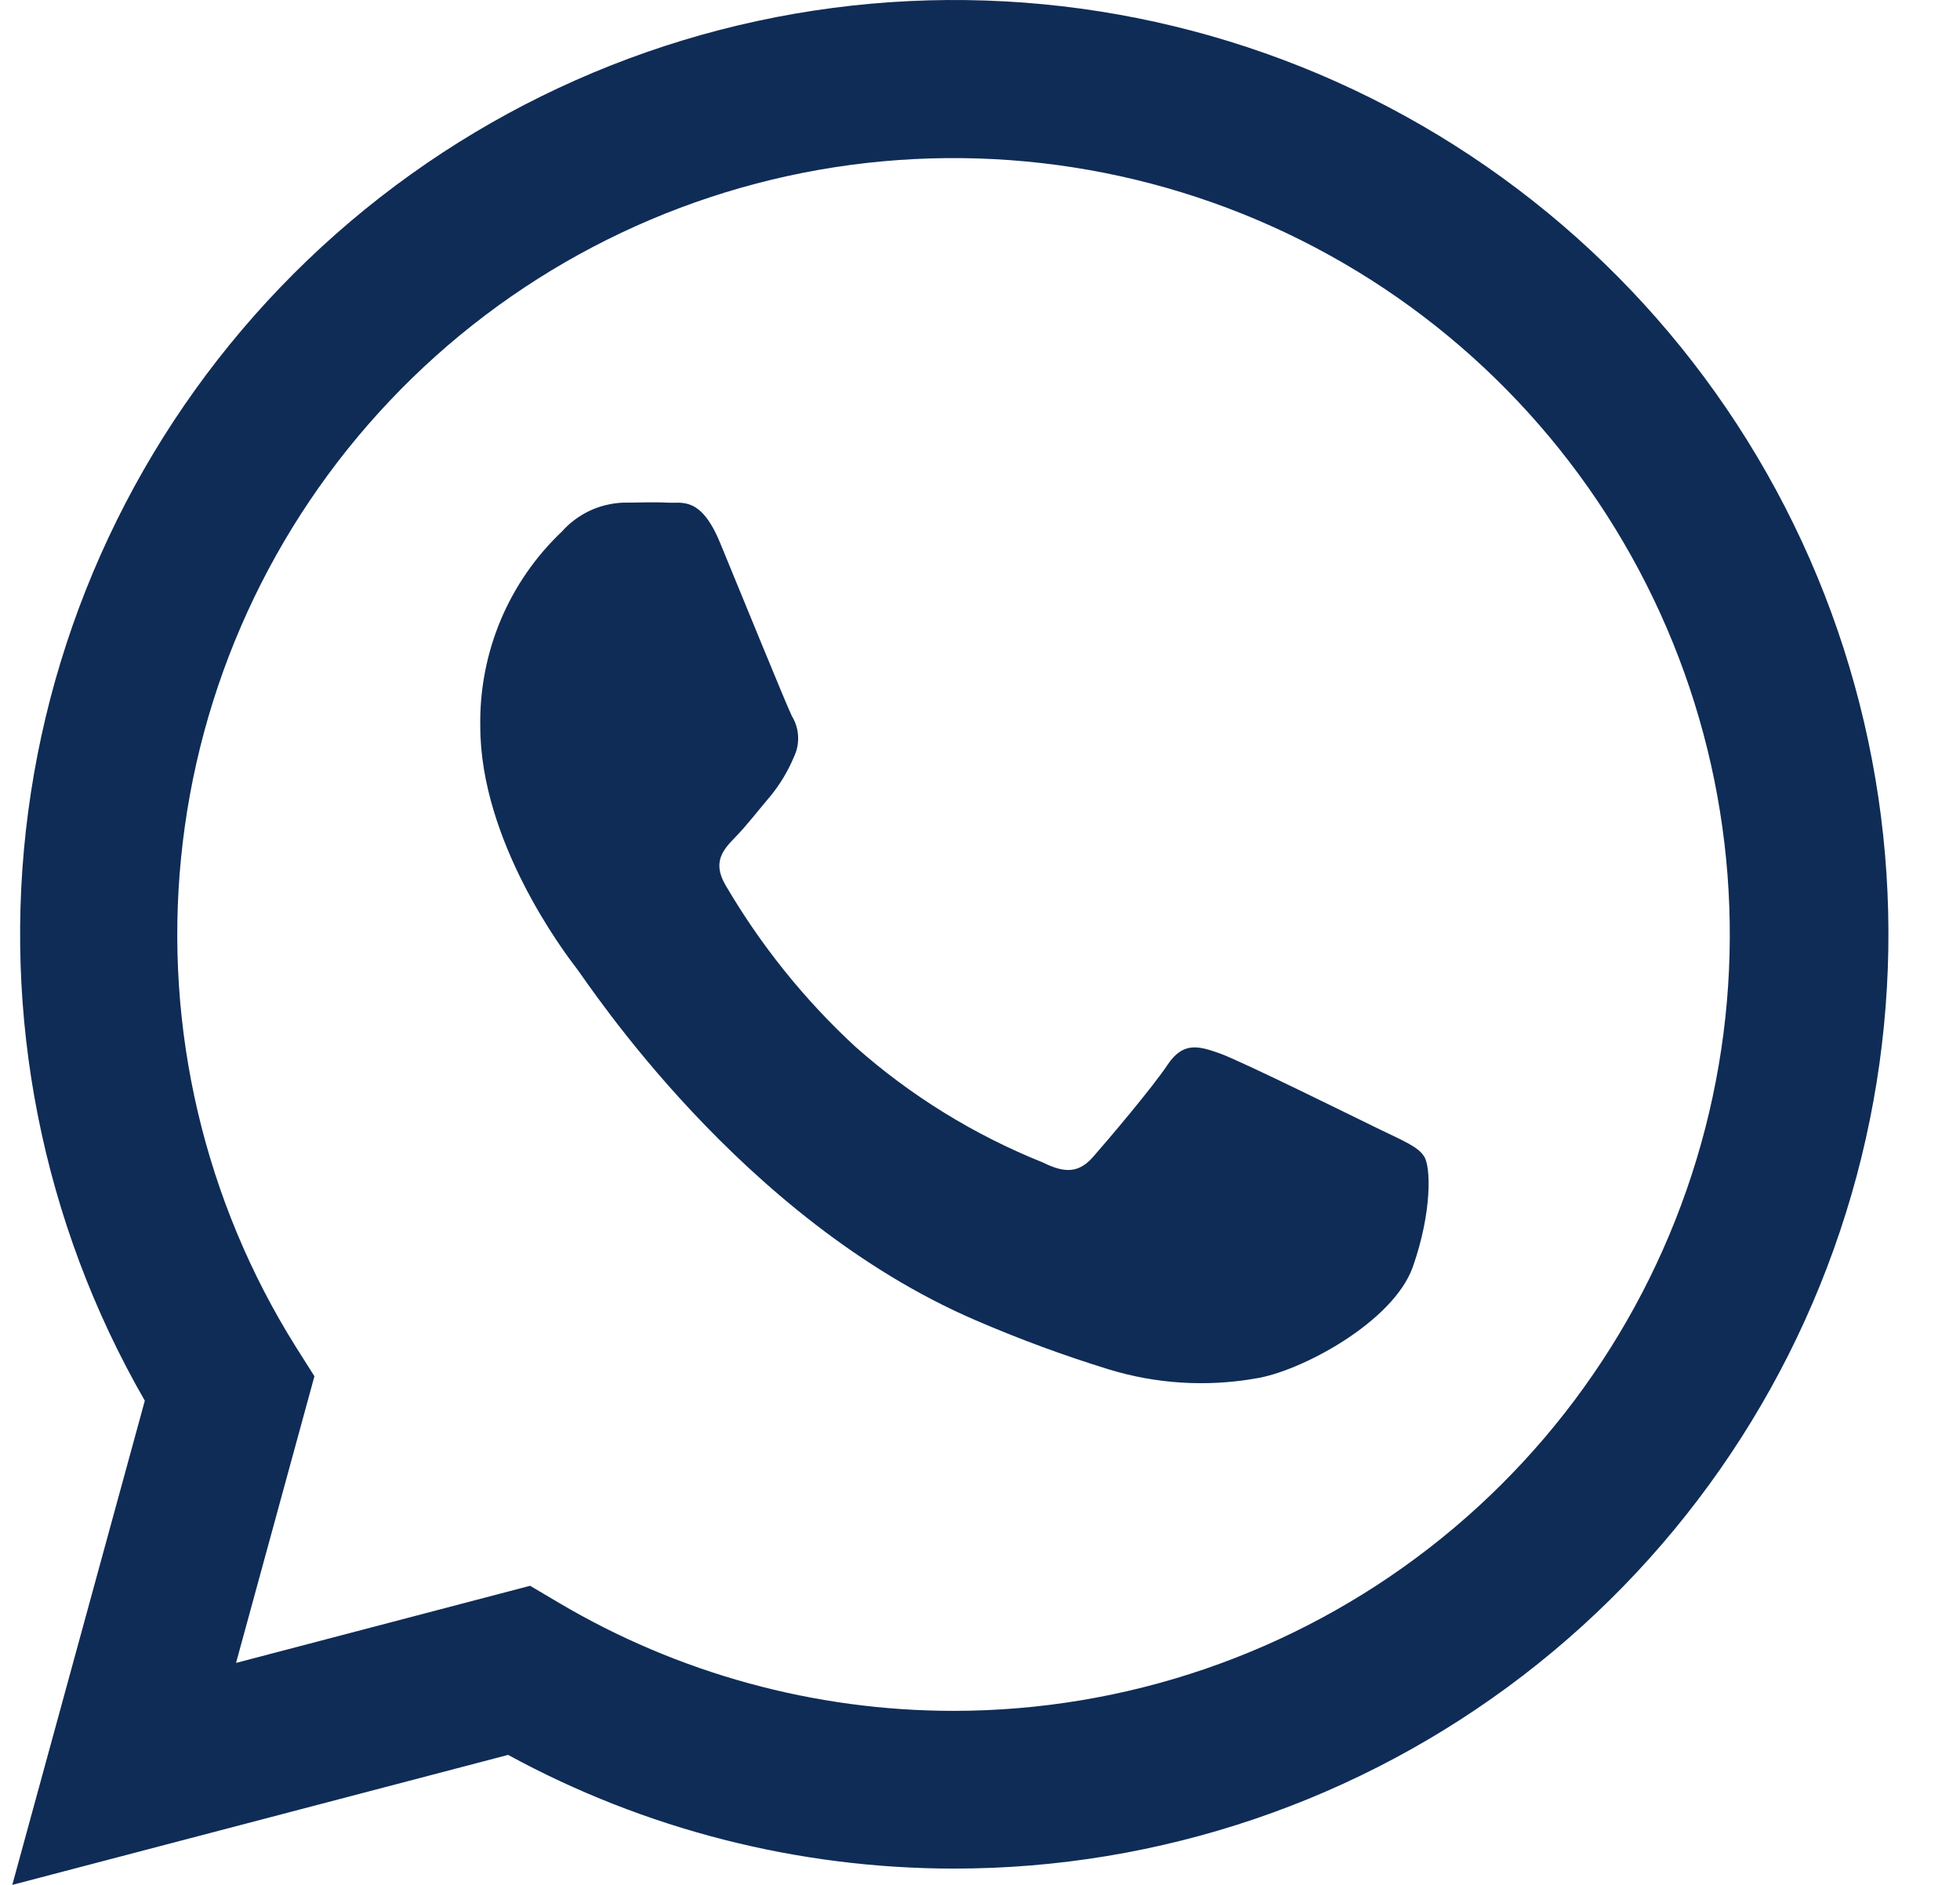
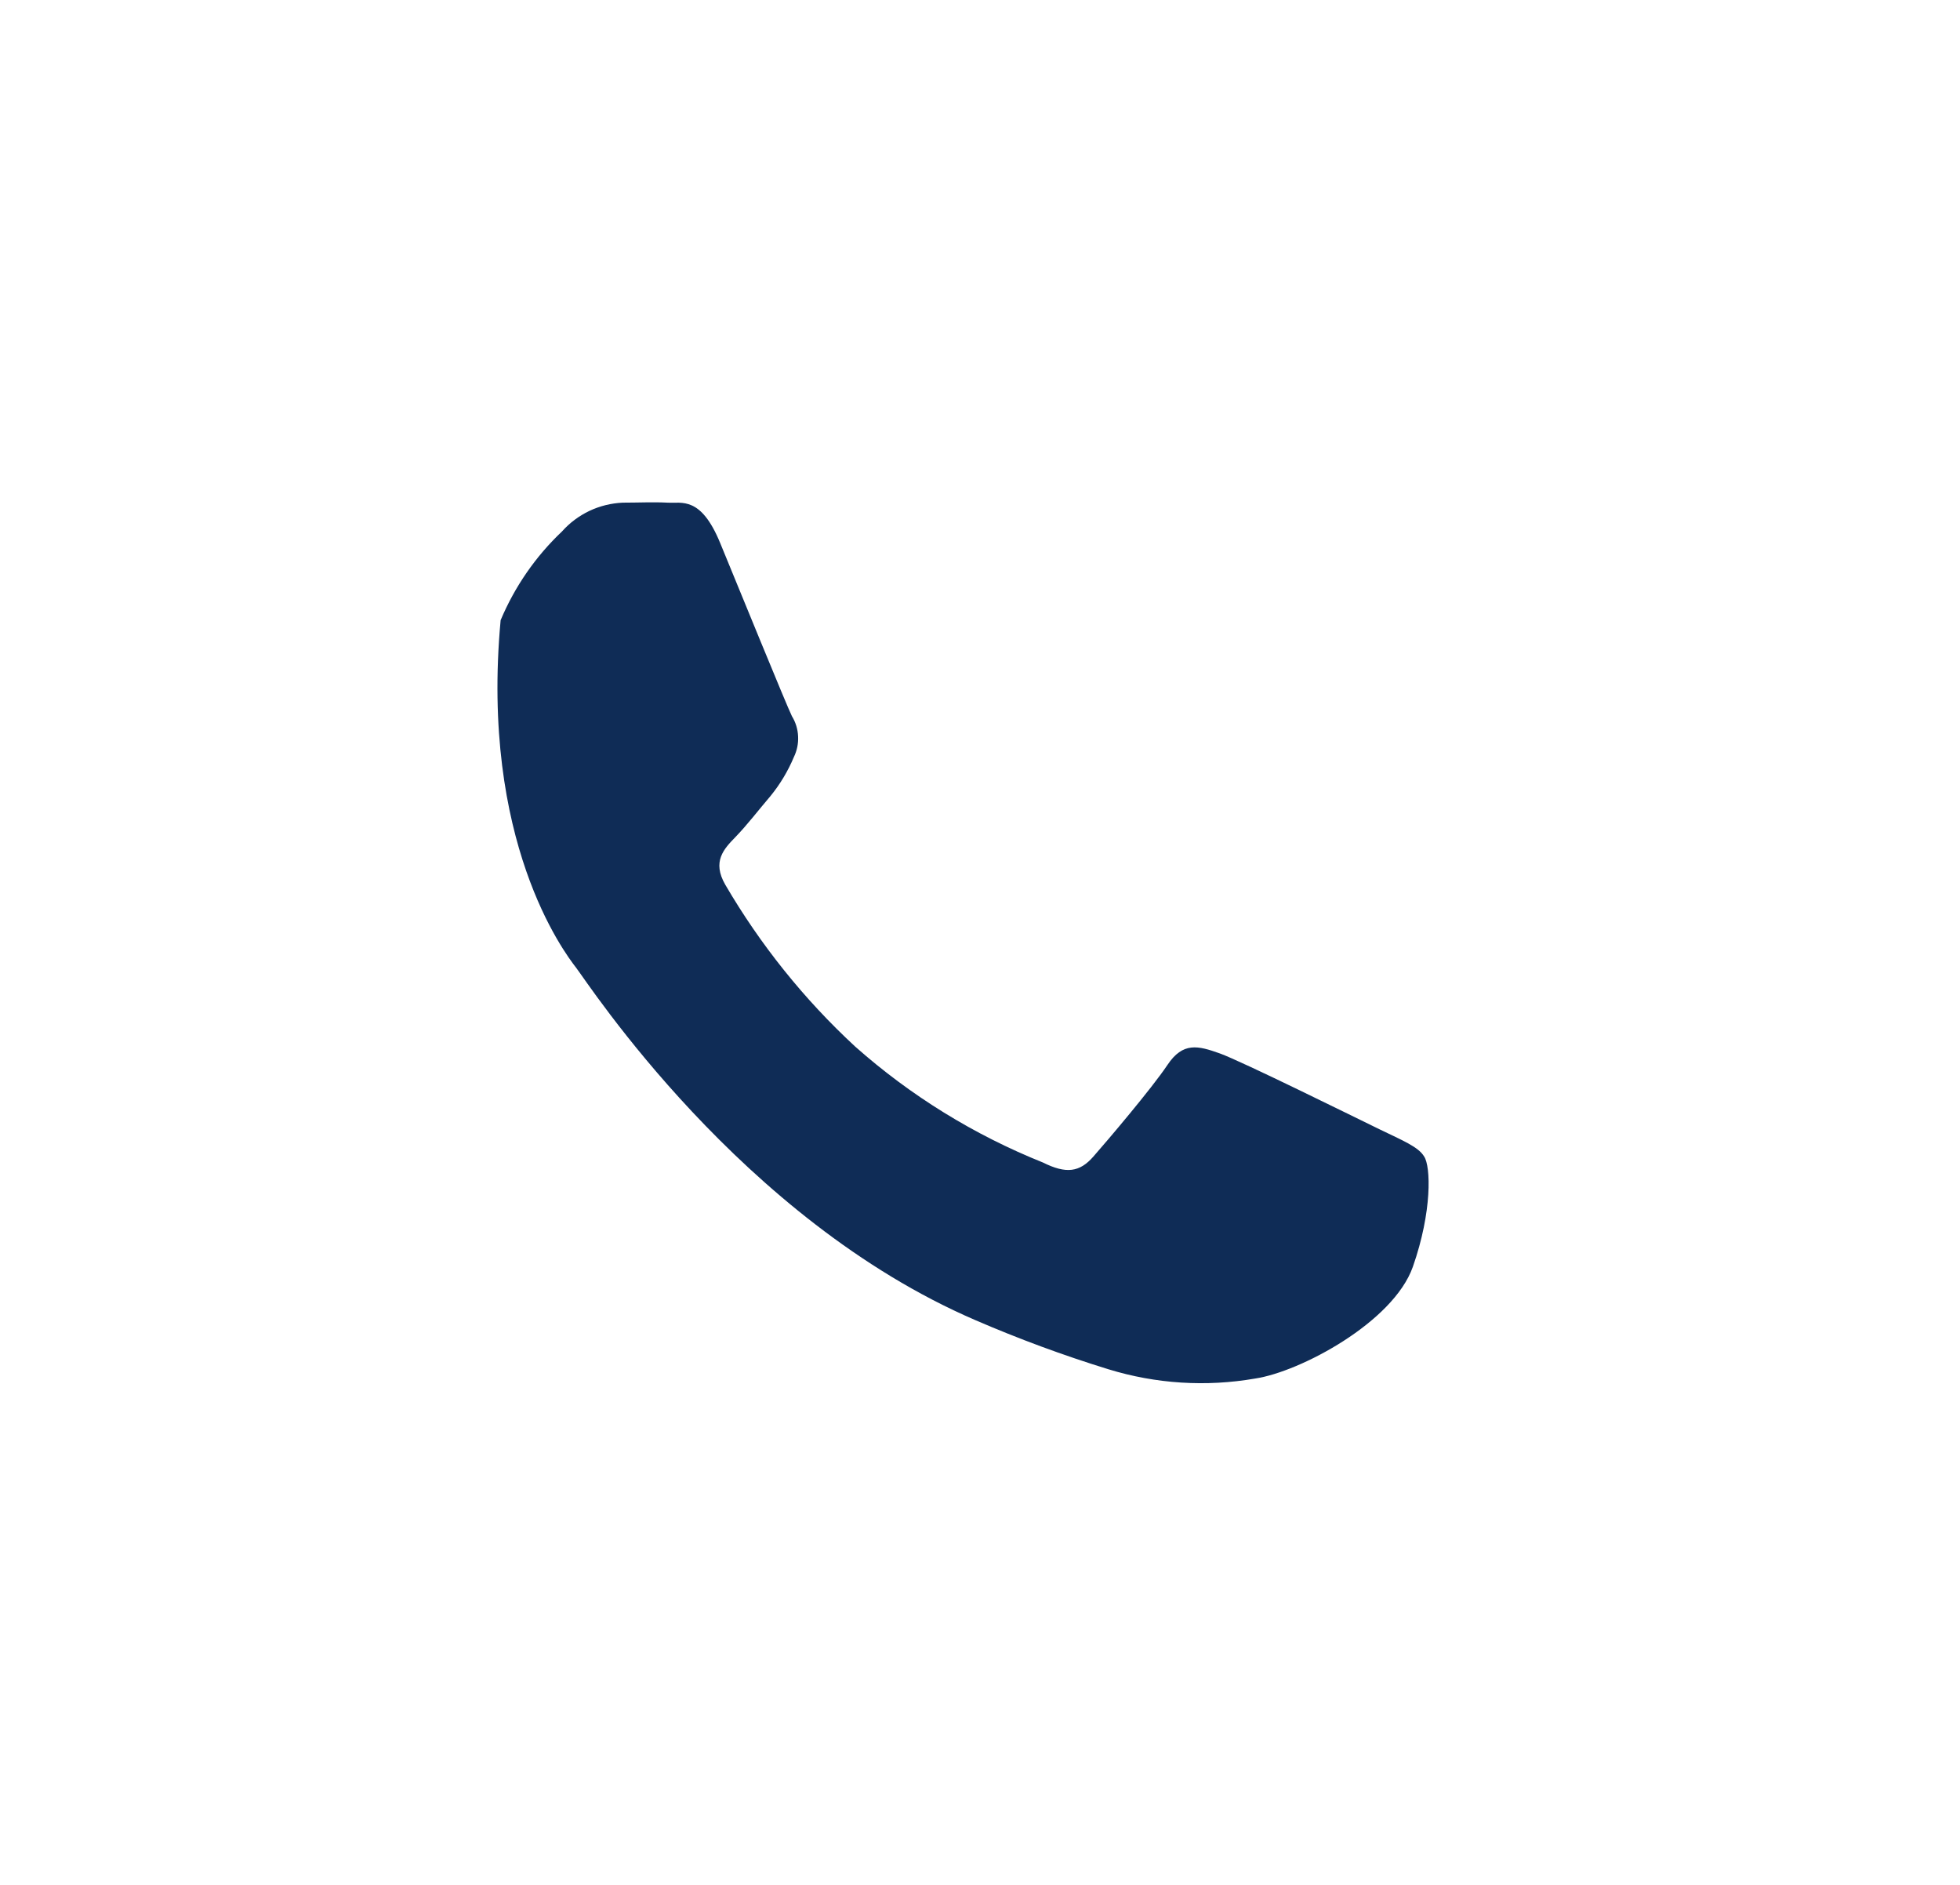
<svg xmlns="http://www.w3.org/2000/svg" width="26" height="25" viewBox="0 0 26 25" fill="none">
-   <path d="M0.163 25L1.921 18.578C0.56 16.215 0.016 13.469 0.374 10.765C0.732 8.061 1.972 5.551 3.902 3.624C5.832 1.697 8.343 0.46 11.048 0.105C13.752 -0.249 16.498 0.298 18.859 1.663C21.221 3.028 23.066 5.133 24.109 7.653C25.152 10.173 25.334 12.967 24.628 15.601C23.921 18.236 22.366 20.564 20.202 22.224C18.038 23.884 15.387 24.784 12.659 24.784C10.591 24.784 8.556 24.266 6.74 23.276L0.163 25ZM7.032 21.033L7.409 21.256C8.996 22.196 10.806 22.692 12.651 22.692C14.934 22.691 17.151 21.932 18.956 20.534C20.76 19.136 22.049 17.177 22.62 14.967C23.19 12.757 23.01 10.419 22.107 8.323C21.204 6.226 19.631 4.488 17.633 3.383C15.636 2.278 13.328 1.869 11.072 2.218C8.816 2.568 6.74 3.657 5.171 5.315C3.601 6.973 2.627 9.105 2.402 11.377C2.176 13.649 2.712 15.931 3.925 17.865L4.171 18.254L3.131 22.056L7.032 21.033Z" fill="#0F2C56" />
-   <path fill-rule="evenodd" clip-rule="evenodd" d="M18.892 15.34C18.816 15.211 18.608 15.128 18.299 14.978C17.99 14.828 16.467 14.074 16.181 13.972C15.895 13.87 15.692 13.815 15.485 14.127C15.277 14.438 14.686 15.133 14.504 15.34C14.322 15.548 14.144 15.573 13.835 15.419C12.922 15.053 12.079 14.533 11.344 13.881C10.667 13.255 10.087 12.532 9.622 11.736C9.442 11.426 9.603 11.259 9.758 11.1C9.912 10.941 10.067 10.738 10.221 10.558C10.349 10.401 10.453 10.227 10.531 10.041C10.572 9.956 10.592 9.862 10.587 9.767C10.583 9.672 10.555 9.58 10.505 9.499C10.429 9.344 9.808 7.819 9.552 7.199C9.296 6.578 9.044 6.678 8.855 6.667C8.667 6.657 8.468 6.667 8.26 6.667C8.107 6.674 7.957 6.711 7.819 6.776C7.681 6.842 7.557 6.934 7.455 7.049C7.105 7.38 6.828 7.781 6.641 8.226C6.455 8.671 6.363 9.15 6.371 9.632C6.371 11.155 7.481 12.627 7.642 12.835C7.803 13.042 9.825 16.168 12.937 17.509C13.513 17.758 14.103 17.976 14.703 18.161C15.334 18.355 16.001 18.397 16.651 18.284C17.247 18.195 18.483 17.537 18.742 16.802C19 16.067 18.979 15.469 18.892 15.34Z" fill="#0F2C56" />
+   <path fill-rule="evenodd" clip-rule="evenodd" d="M18.892 15.34C18.816 15.211 18.608 15.128 18.299 14.978C17.99 14.828 16.467 14.074 16.181 13.972C15.895 13.87 15.692 13.815 15.485 14.127C15.277 14.438 14.686 15.133 14.504 15.34C14.322 15.548 14.144 15.573 13.835 15.419C12.922 15.053 12.079 14.533 11.344 13.881C10.667 13.255 10.087 12.532 9.622 11.736C9.442 11.426 9.603 11.259 9.758 11.1C9.912 10.941 10.067 10.738 10.221 10.558C10.349 10.401 10.453 10.227 10.531 10.041C10.572 9.956 10.592 9.862 10.587 9.767C10.583 9.672 10.555 9.58 10.505 9.499C10.429 9.344 9.808 7.819 9.552 7.199C9.296 6.578 9.044 6.678 8.855 6.667C8.667 6.657 8.468 6.667 8.26 6.667C8.107 6.674 7.957 6.711 7.819 6.776C7.681 6.842 7.557 6.934 7.455 7.049C7.105 7.38 6.828 7.781 6.641 8.226C6.371 11.155 7.481 12.627 7.642 12.835C7.803 13.042 9.825 16.168 12.937 17.509C13.513 17.758 14.103 17.976 14.703 18.161C15.334 18.355 16.001 18.397 16.651 18.284C17.247 18.195 18.483 17.537 18.742 16.802C19 16.067 18.979 15.469 18.892 15.34Z" fill="#0F2C56" />
</svg>